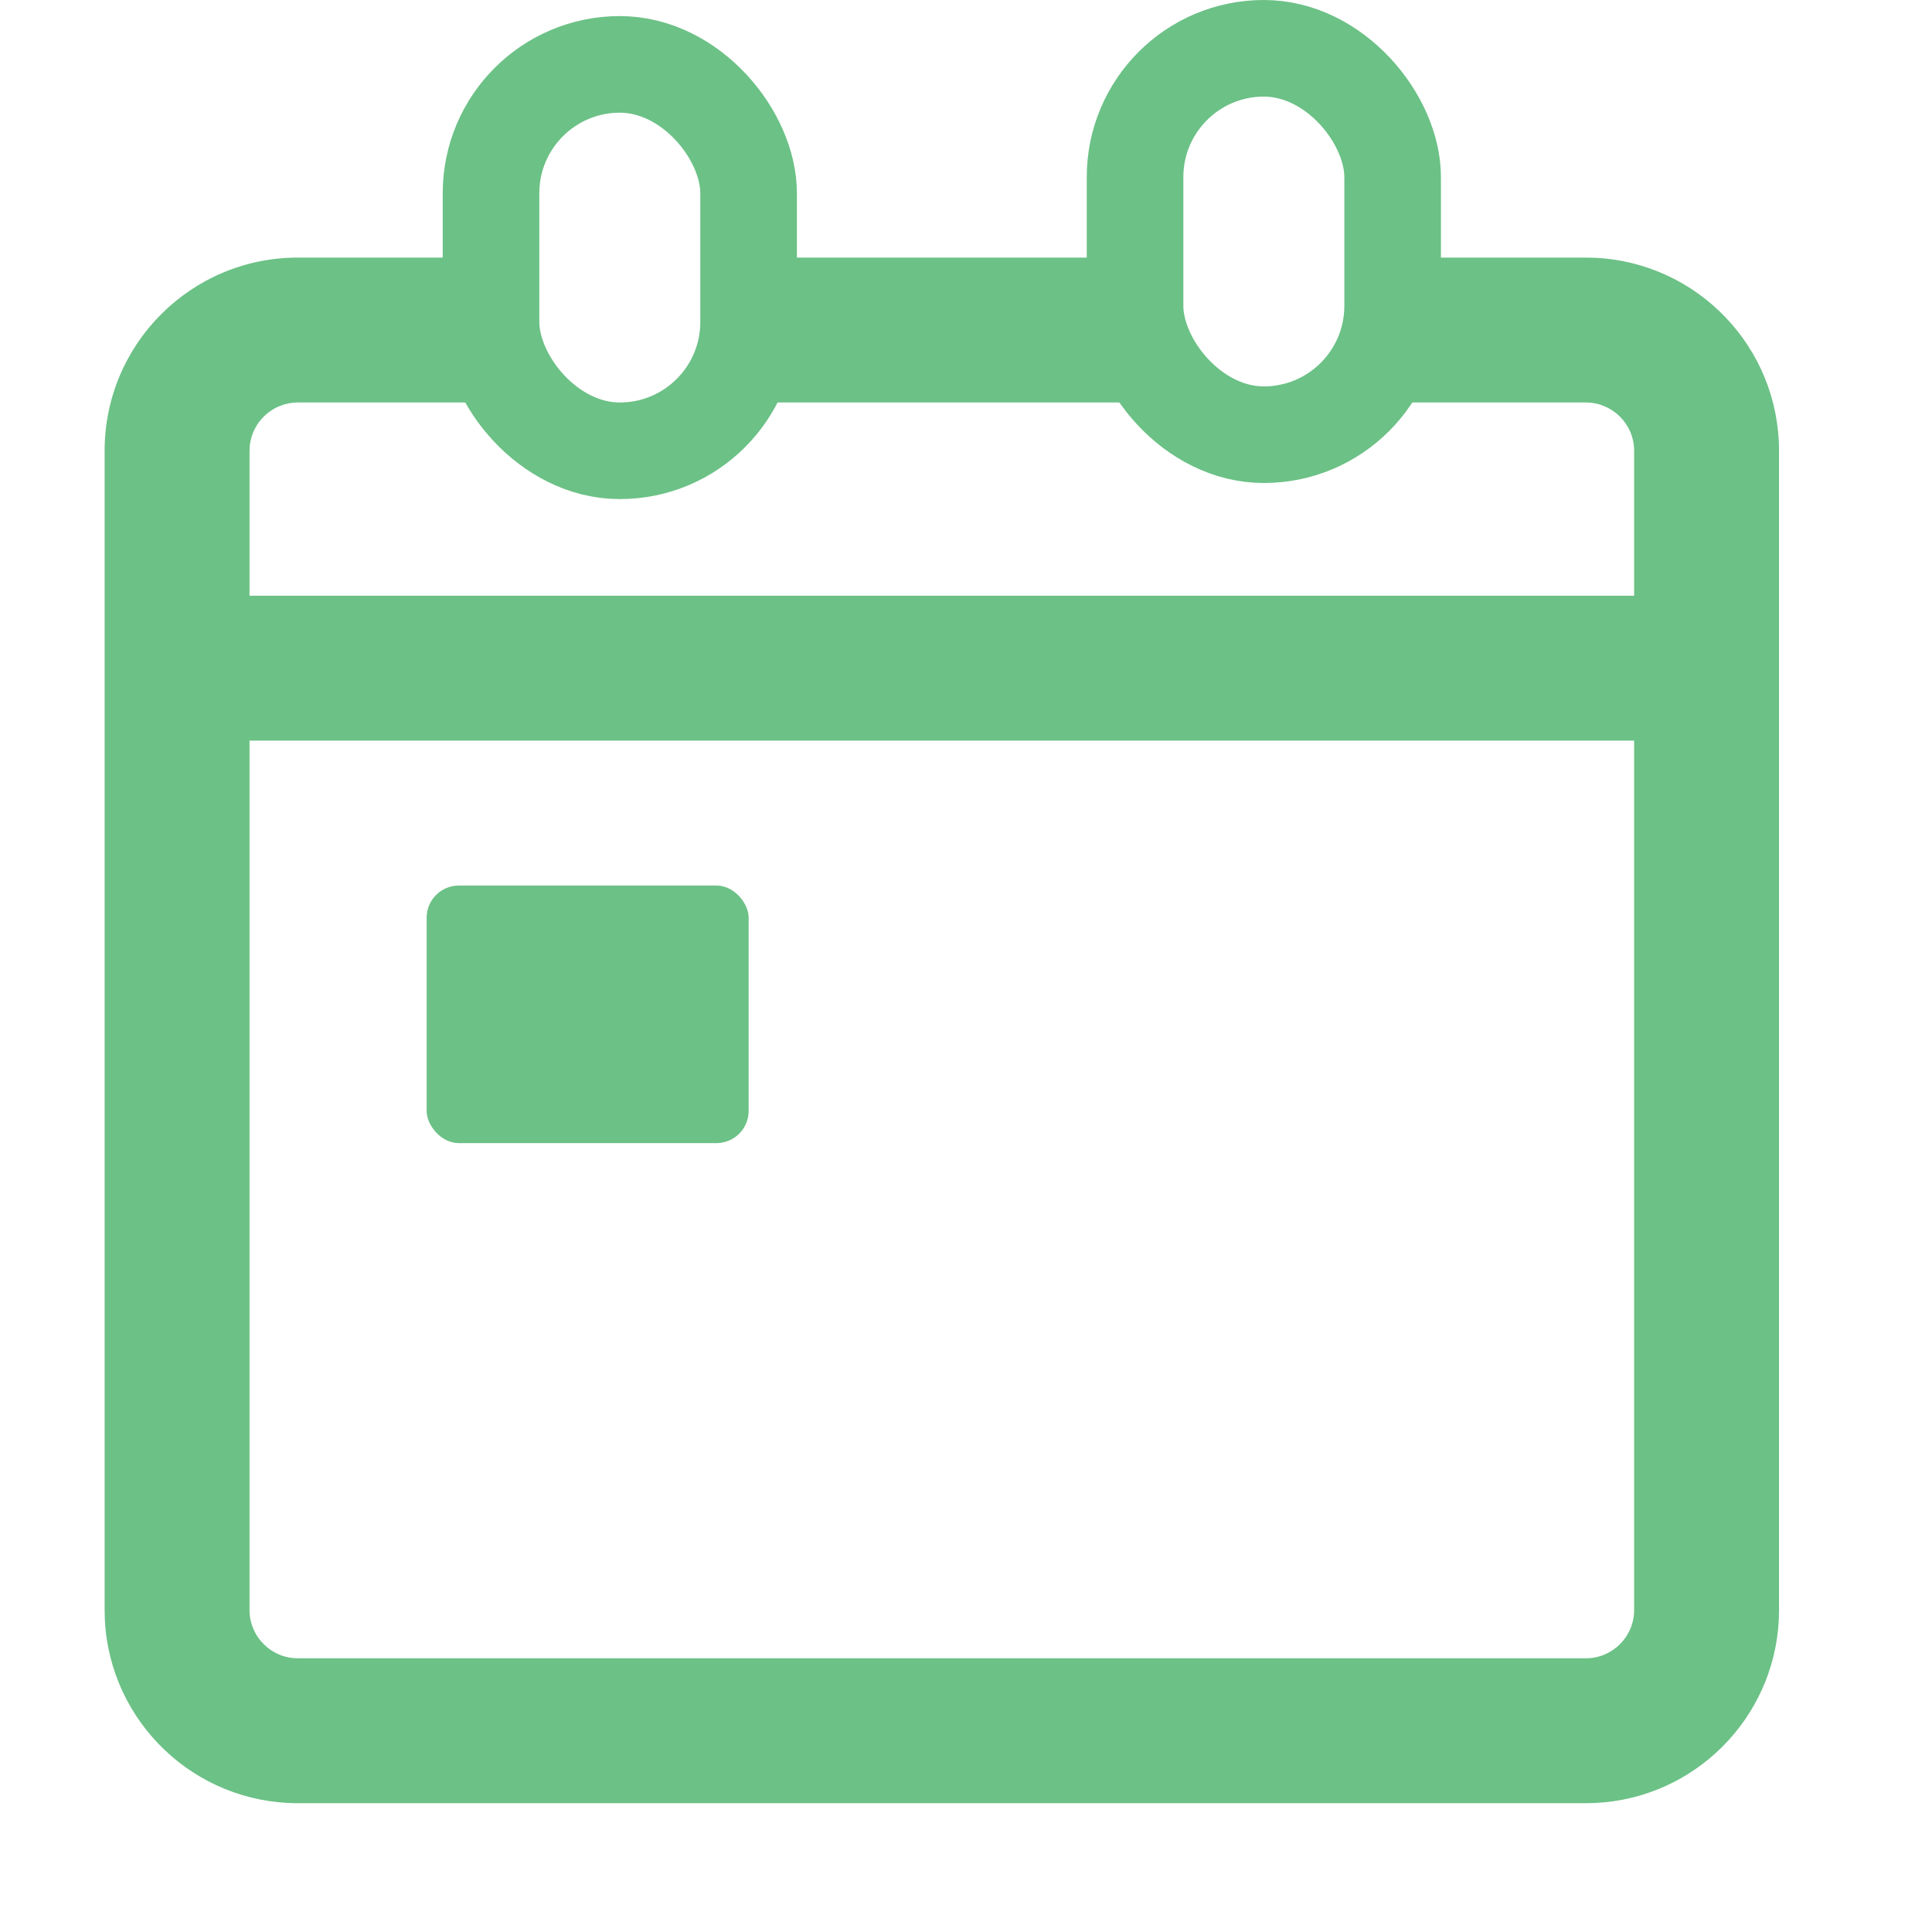
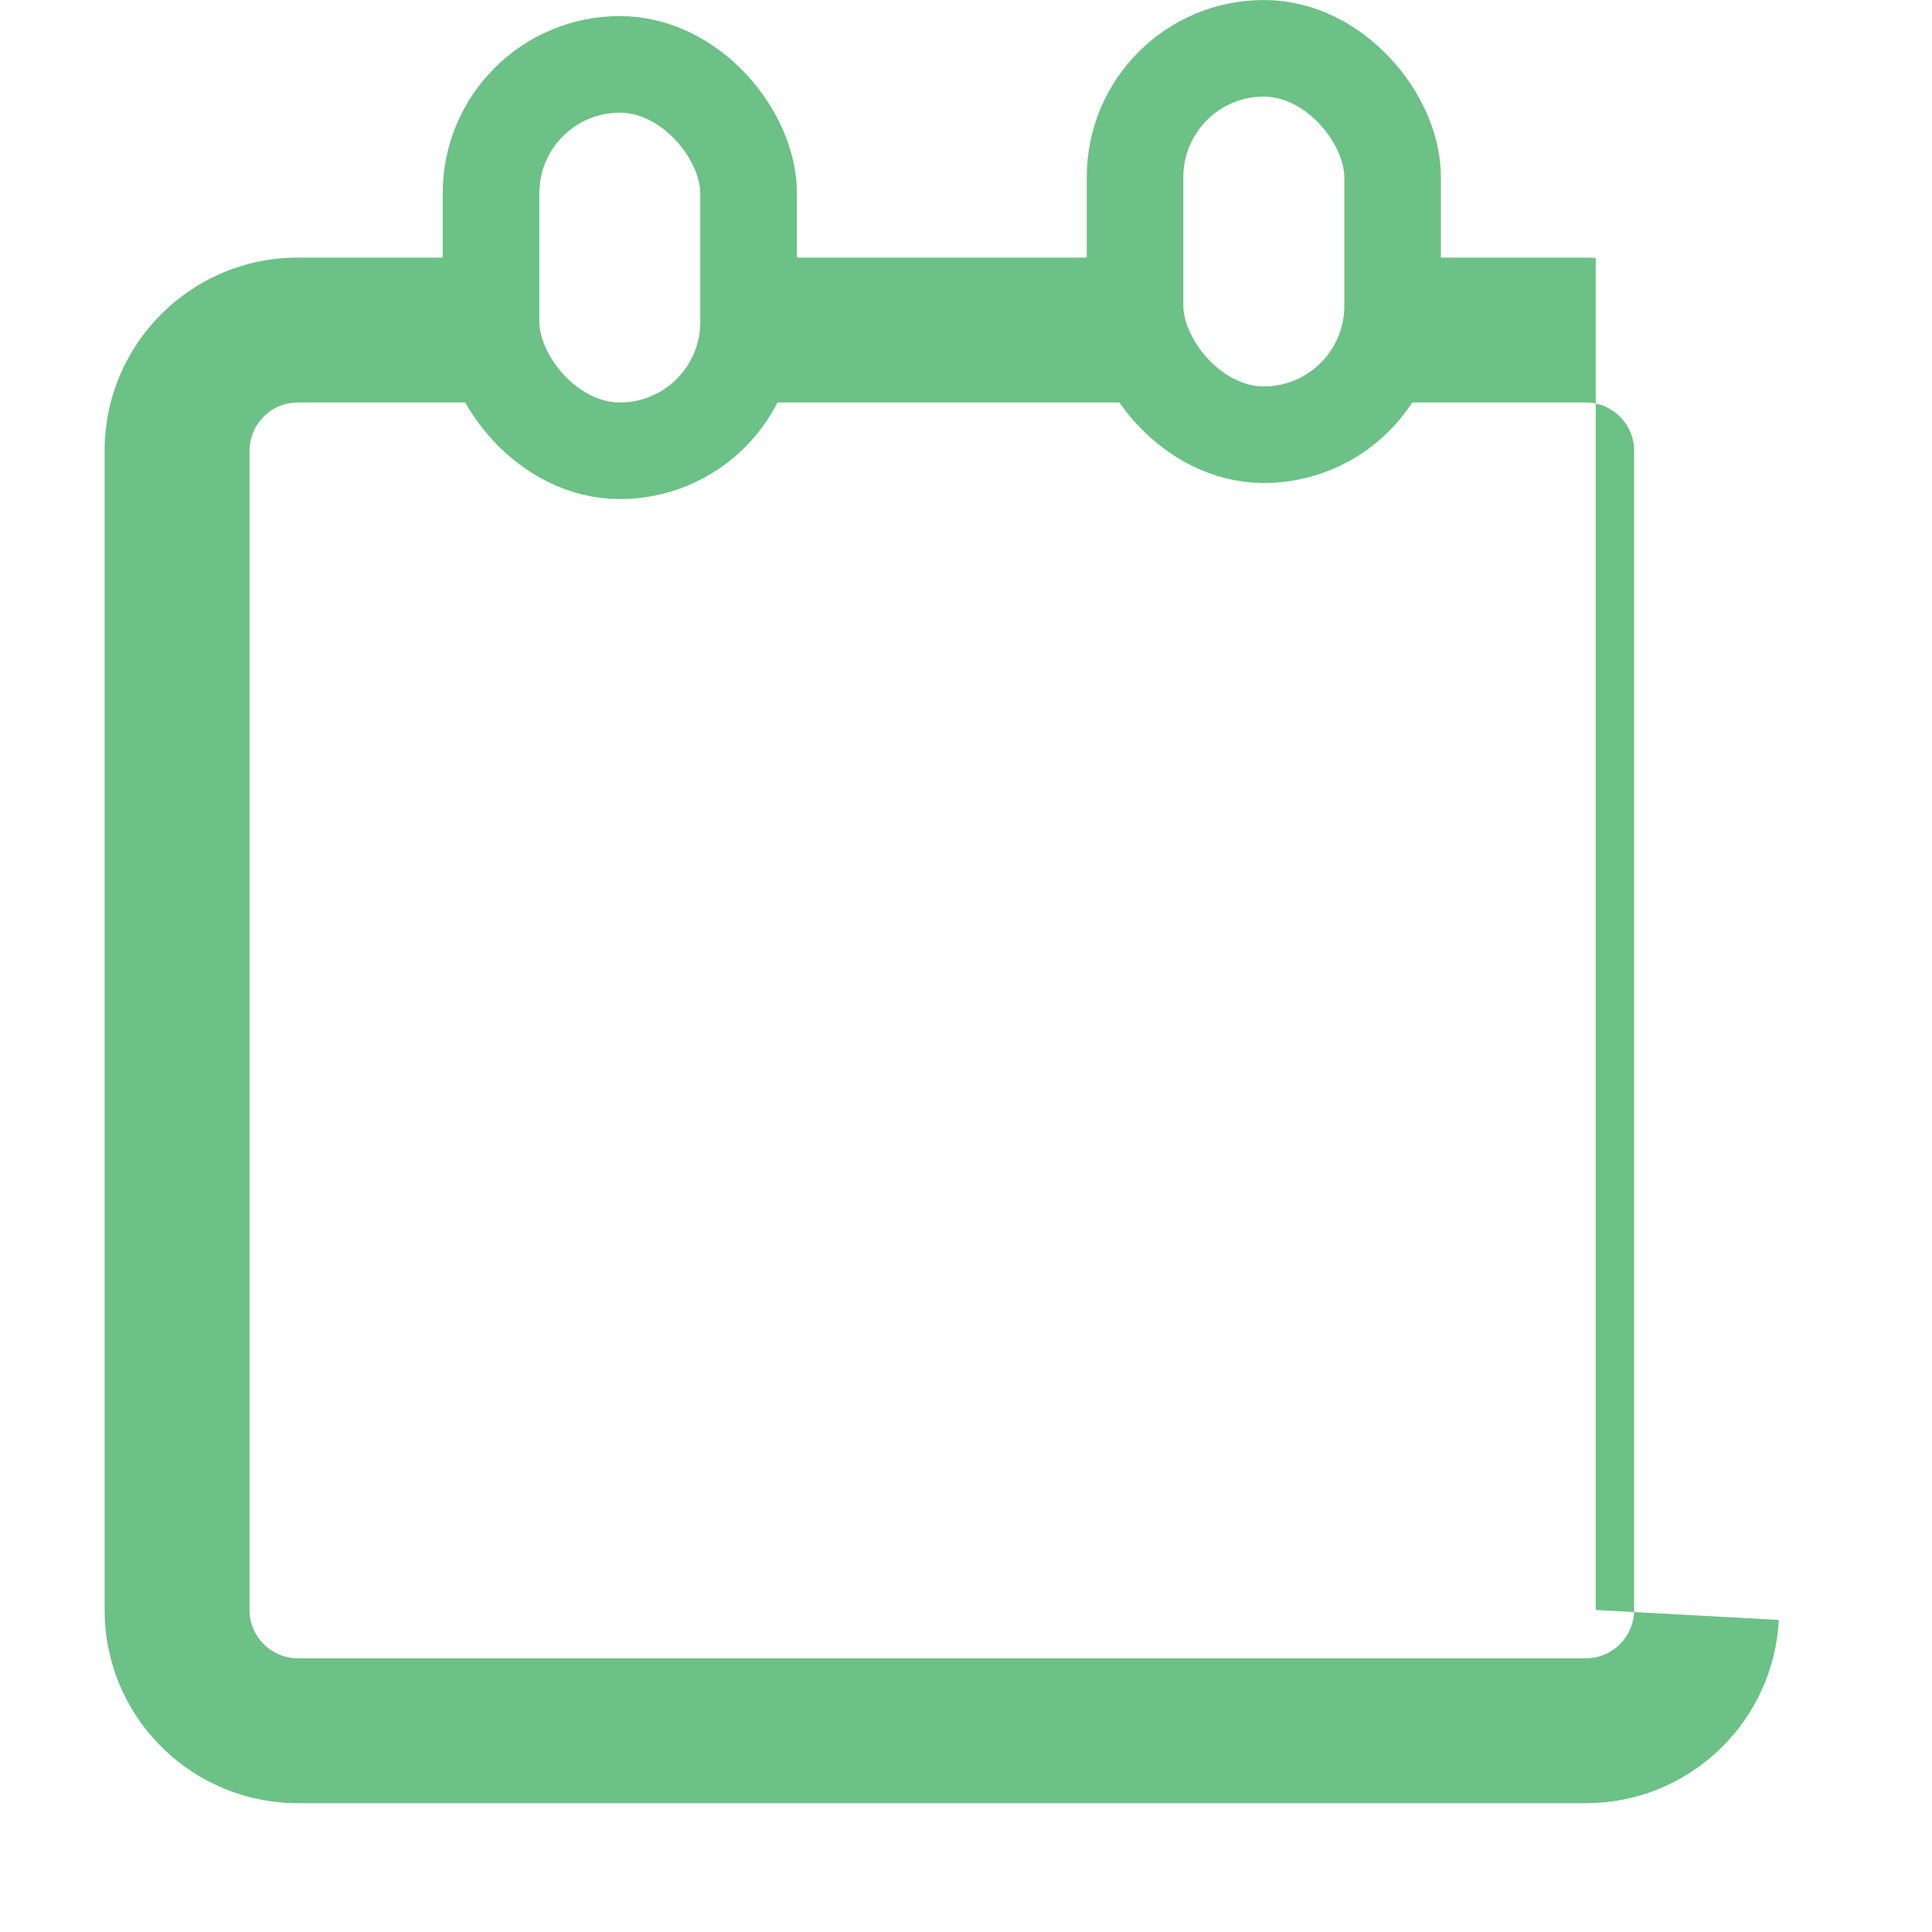
<svg xmlns="http://www.w3.org/2000/svg" width="40" height="40" viewBox="0 0 40 40" fill="none">
  <rect x="10.166" y="1.333" width="5.333" height="8" rx="2.667" stroke="#6CC186" stroke-width="2" />
  <rect x="23.5" y="1" width="5.333" height="8" rx="2.667" stroke="#6CC186" stroke-width="2" />
-   <path d="M10.166 6.666C10.166 7.297 10.387 7.877 10.753 8.333H6.166C5.649 8.333 5.223 8.727 5.171 9.231L5.166 9.333V33.333C5.166 33.886 5.614 34.333 6.166 34.333H32.833C33.385 34.333 33.833 33.886 33.833 33.333V9.333C33.833 8.781 33.385 8.334 32.833 8.333H28.245C28.612 7.877 28.833 7.298 28.833 6.666V5.333H32.833L33.038 5.338C35.152 5.445 36.833 7.193 36.833 9.333V33.333L36.828 33.539C36.724 35.585 35.084 37.225 33.038 37.328L32.833 37.333H6.166C4.026 37.333 2.278 35.653 2.171 33.539L2.166 33.333V9.333C2.166 7.124 3.957 5.333 6.166 5.333H10.166V6.666ZM23.499 6.666C23.499 7.298 23.721 7.877 24.087 8.333H14.912C15.279 7.877 15.499 7.298 15.499 6.666V5.333H23.499V6.666Z" fill="#6CC186" />
-   <line x1="3.5" y1="13.834" x2="35.5" y2="13.834" stroke="#6CC186" stroke-width="3" />
-   <rect x="8.833" y="18.334" width="6.667" height="5.333" rx="0.667" fill="#6CC186" />
+   <path d="M10.166 6.666C10.166 7.297 10.387 7.877 10.753 8.333H6.166C5.649 8.333 5.223 8.727 5.171 9.231L5.166 9.333V33.333C5.166 33.886 5.614 34.333 6.166 34.333H32.833C33.385 34.333 33.833 33.886 33.833 33.333V9.333C33.833 8.781 33.385 8.334 32.833 8.333H28.245C28.612 7.877 28.833 7.298 28.833 6.666V5.333H32.833L33.038 5.338V33.333L36.828 33.539C36.724 35.585 35.084 37.225 33.038 37.328L32.833 37.333H6.166C4.026 37.333 2.278 35.653 2.171 33.539L2.166 33.333V9.333C2.166 7.124 3.957 5.333 6.166 5.333H10.166V6.666ZM23.499 6.666C23.499 7.298 23.721 7.877 24.087 8.333H14.912C15.279 7.877 15.499 7.298 15.499 6.666V5.333H23.499V6.666Z" fill="#6CC186" />
</svg>